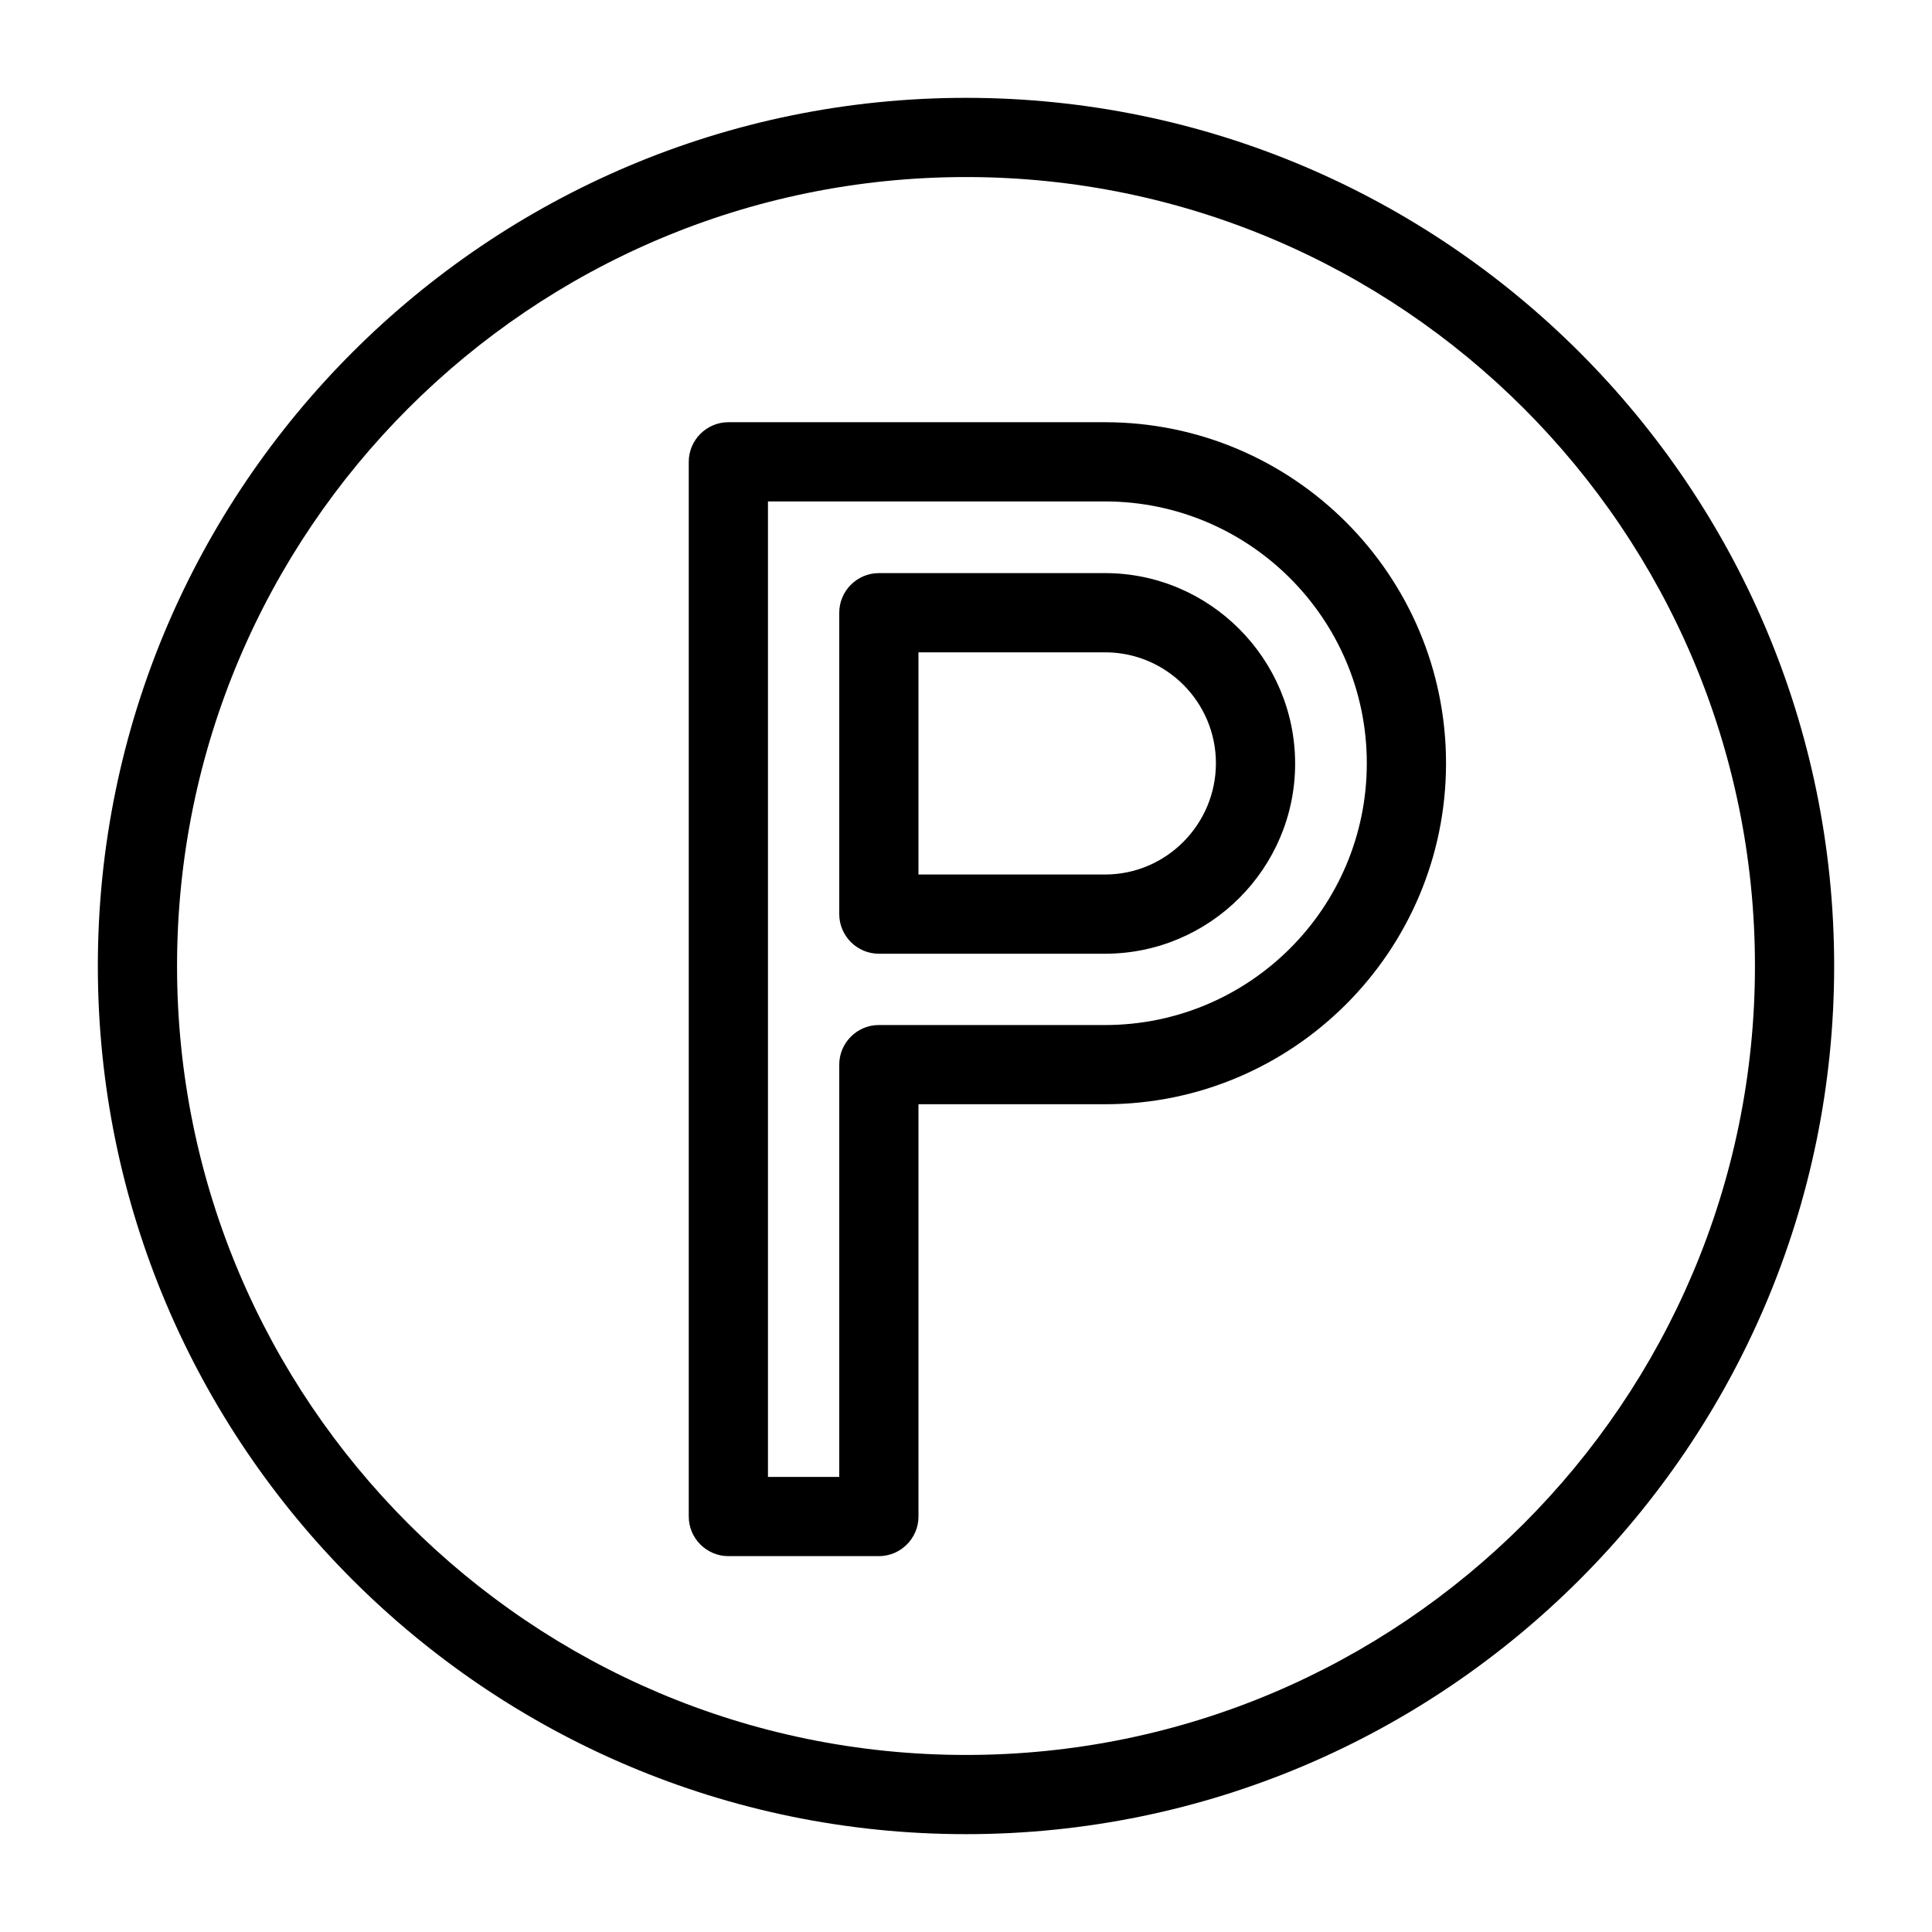
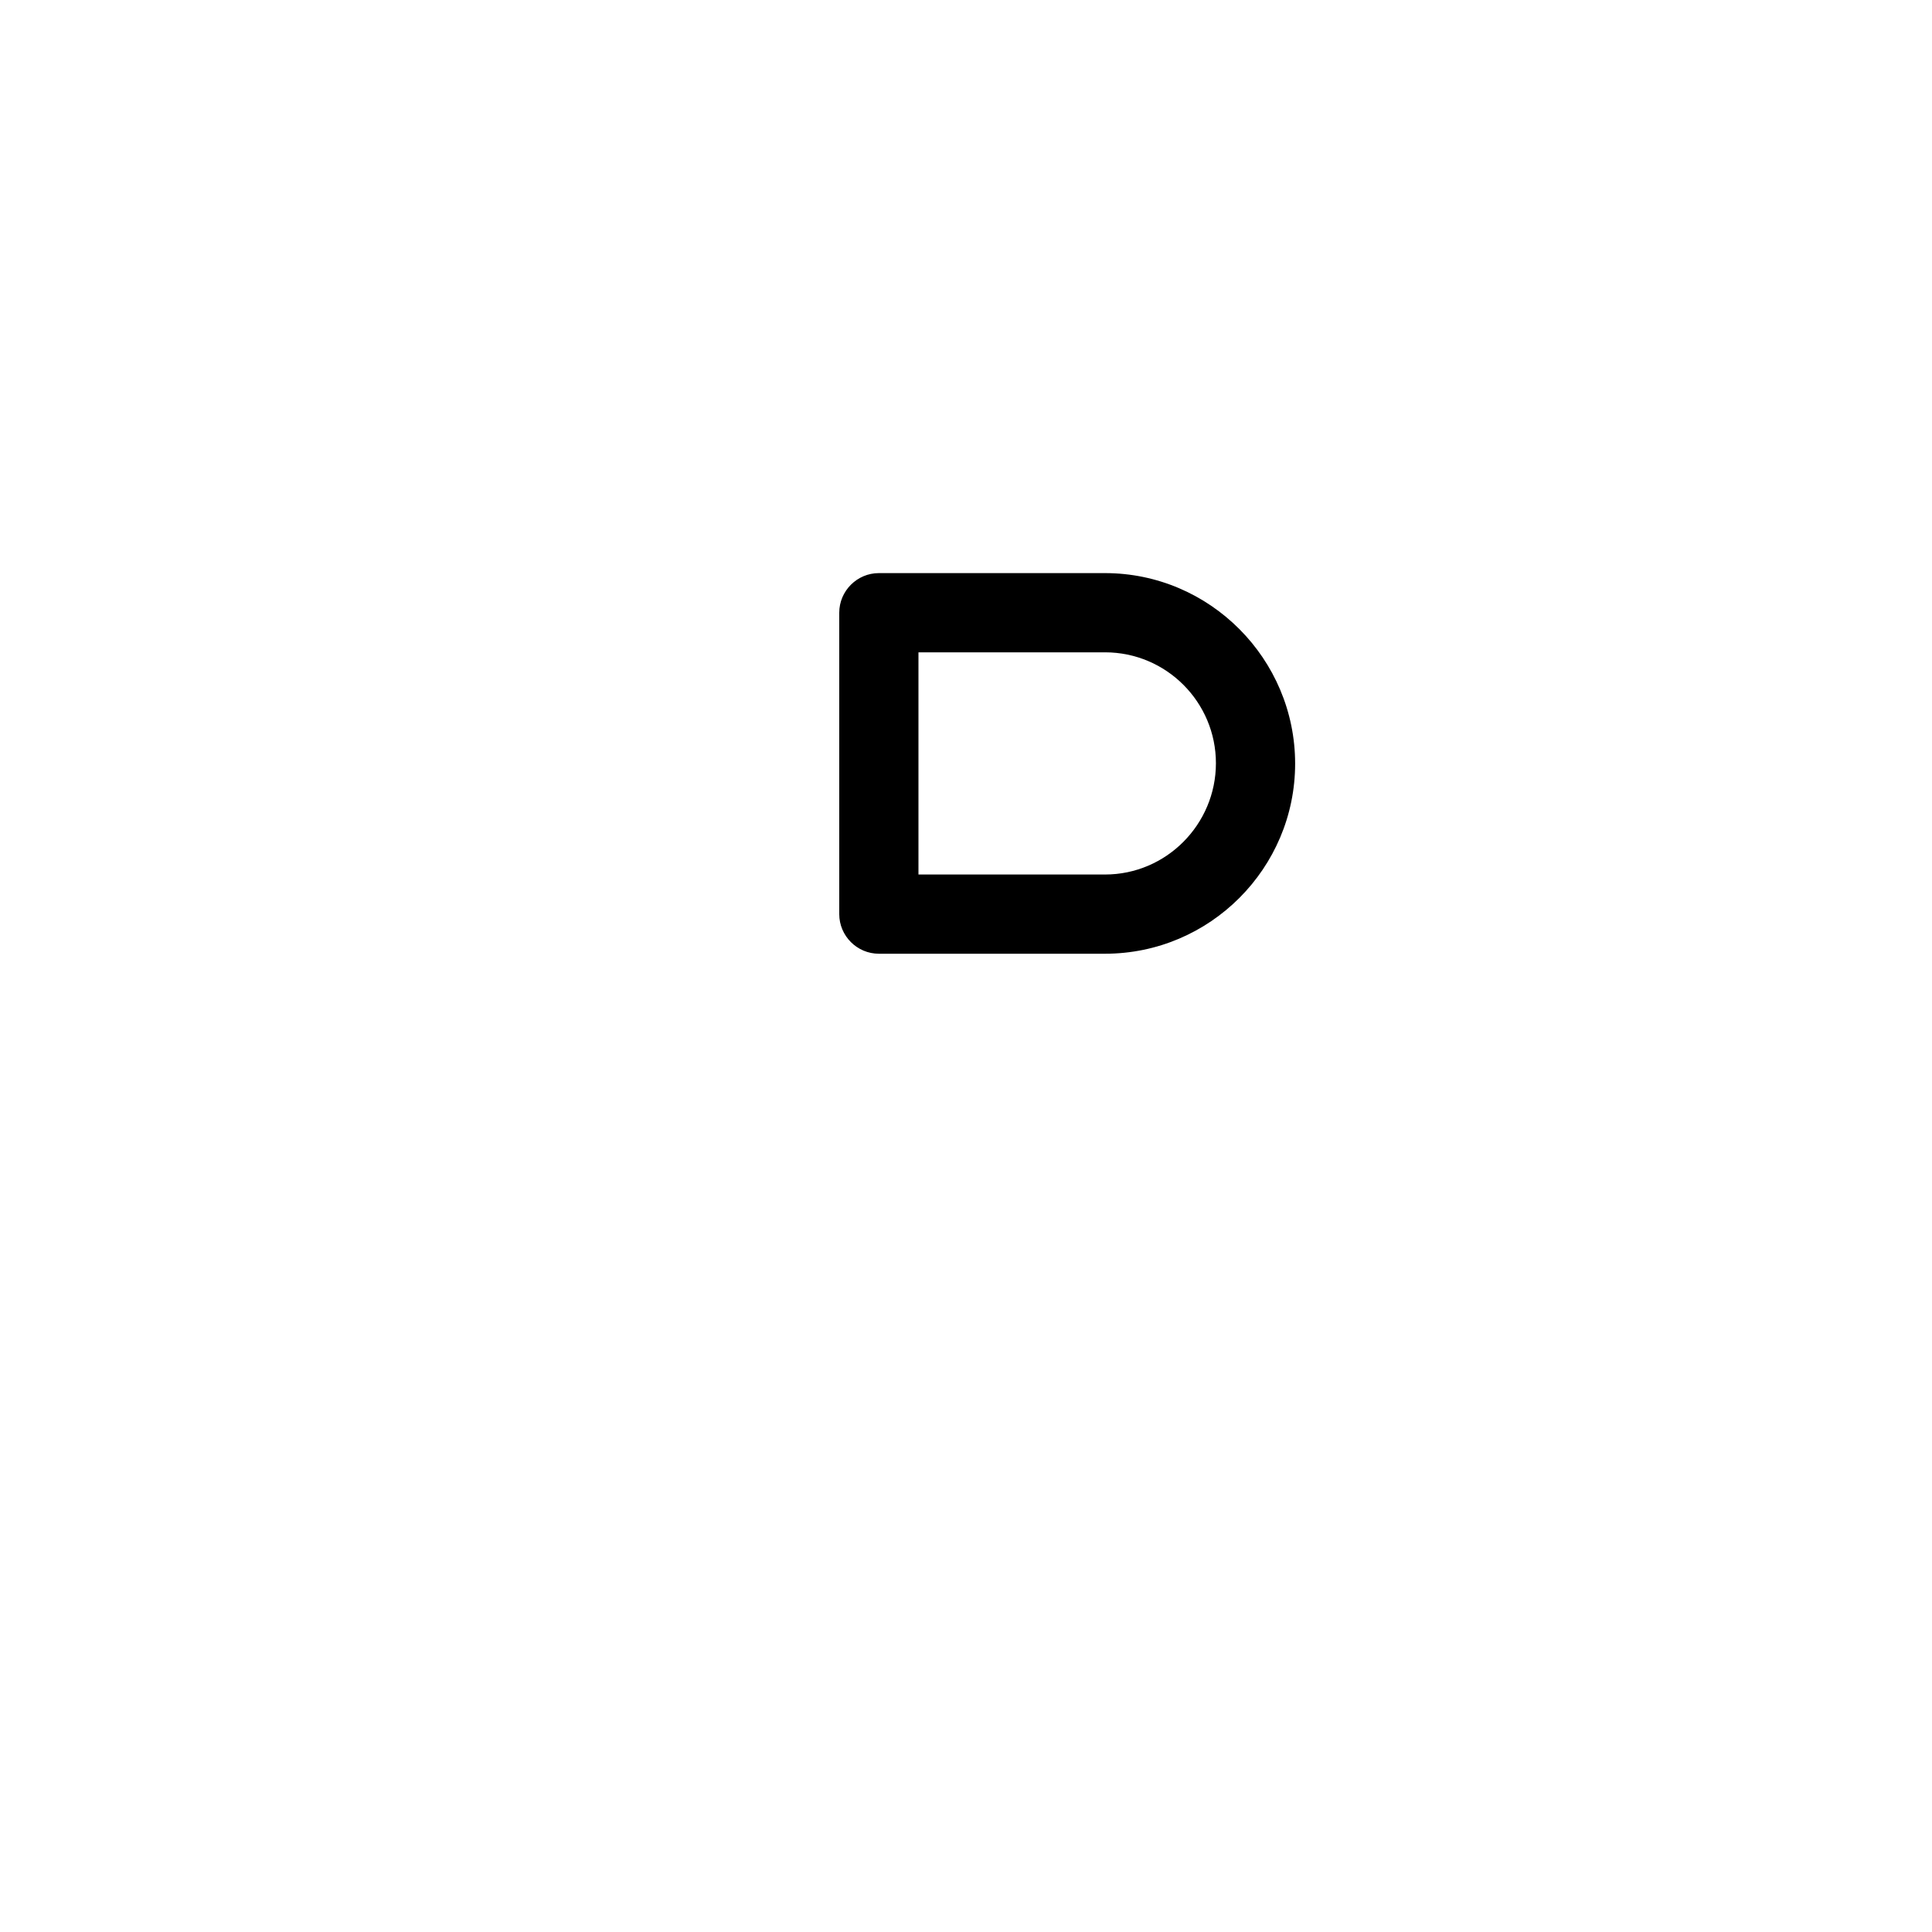
<svg xmlns="http://www.w3.org/2000/svg" fill="#000000" width="800px" height="800px" version="1.1" viewBox="144 144 512 512">
  <g>
-     <path d="m400 169.93c-126.9 0-230.07 103.18-230.07 230.07 0 126.89 103.18 230.07 230.07 230.07 126.89 0 230.07-103.18 230.07-230.07 0-126.9-103.18-230.07-230.07-230.07zm0 439.15c-115.35 0-209.08-93.727-209.08-209.08s93.73-209.08 209.08-209.08 209.08 93.73 209.08 209.08-93.727 209.08-209.08 209.08z" />
    <path d="m436.84 295.88h-59.934c-5.773 0-10.496 4.723-10.496 10.496v79.875c0 5.773 4.723 10.496 10.496 10.496h59.934c27.816 0 50.383-22.672 50.383-50.383-0.004-27.711-22.57-50.484-50.383-50.484zm0 79.875h-49.438v-58.883h49.438c16.27 0 29.391 13.227 29.391 29.391-0.004 16.16-13.121 29.492-29.391 29.492z" />
-     <path d="m436.84 255.89h-99.816c-5.773 0-10.496 4.723-10.496 10.496v279.51c0 5.773 4.723 10.496 10.496 10.496h39.887c5.773 0 10.496-4.723 10.496-10.496l-0.004-109.26h49.438c49.855 0 90.371-40.516 90.371-90.371 0-49.855-40.516-90.371-90.371-90.371zm0 159.75h-59.934c-5.773 0-10.496 4.723-10.496 10.496v109.27h-18.891v-258.52h89.32c38.207 0 69.379 31.066 69.379 69.379s-31.07 69.379-69.379 69.379z" />
  </g>
</svg>